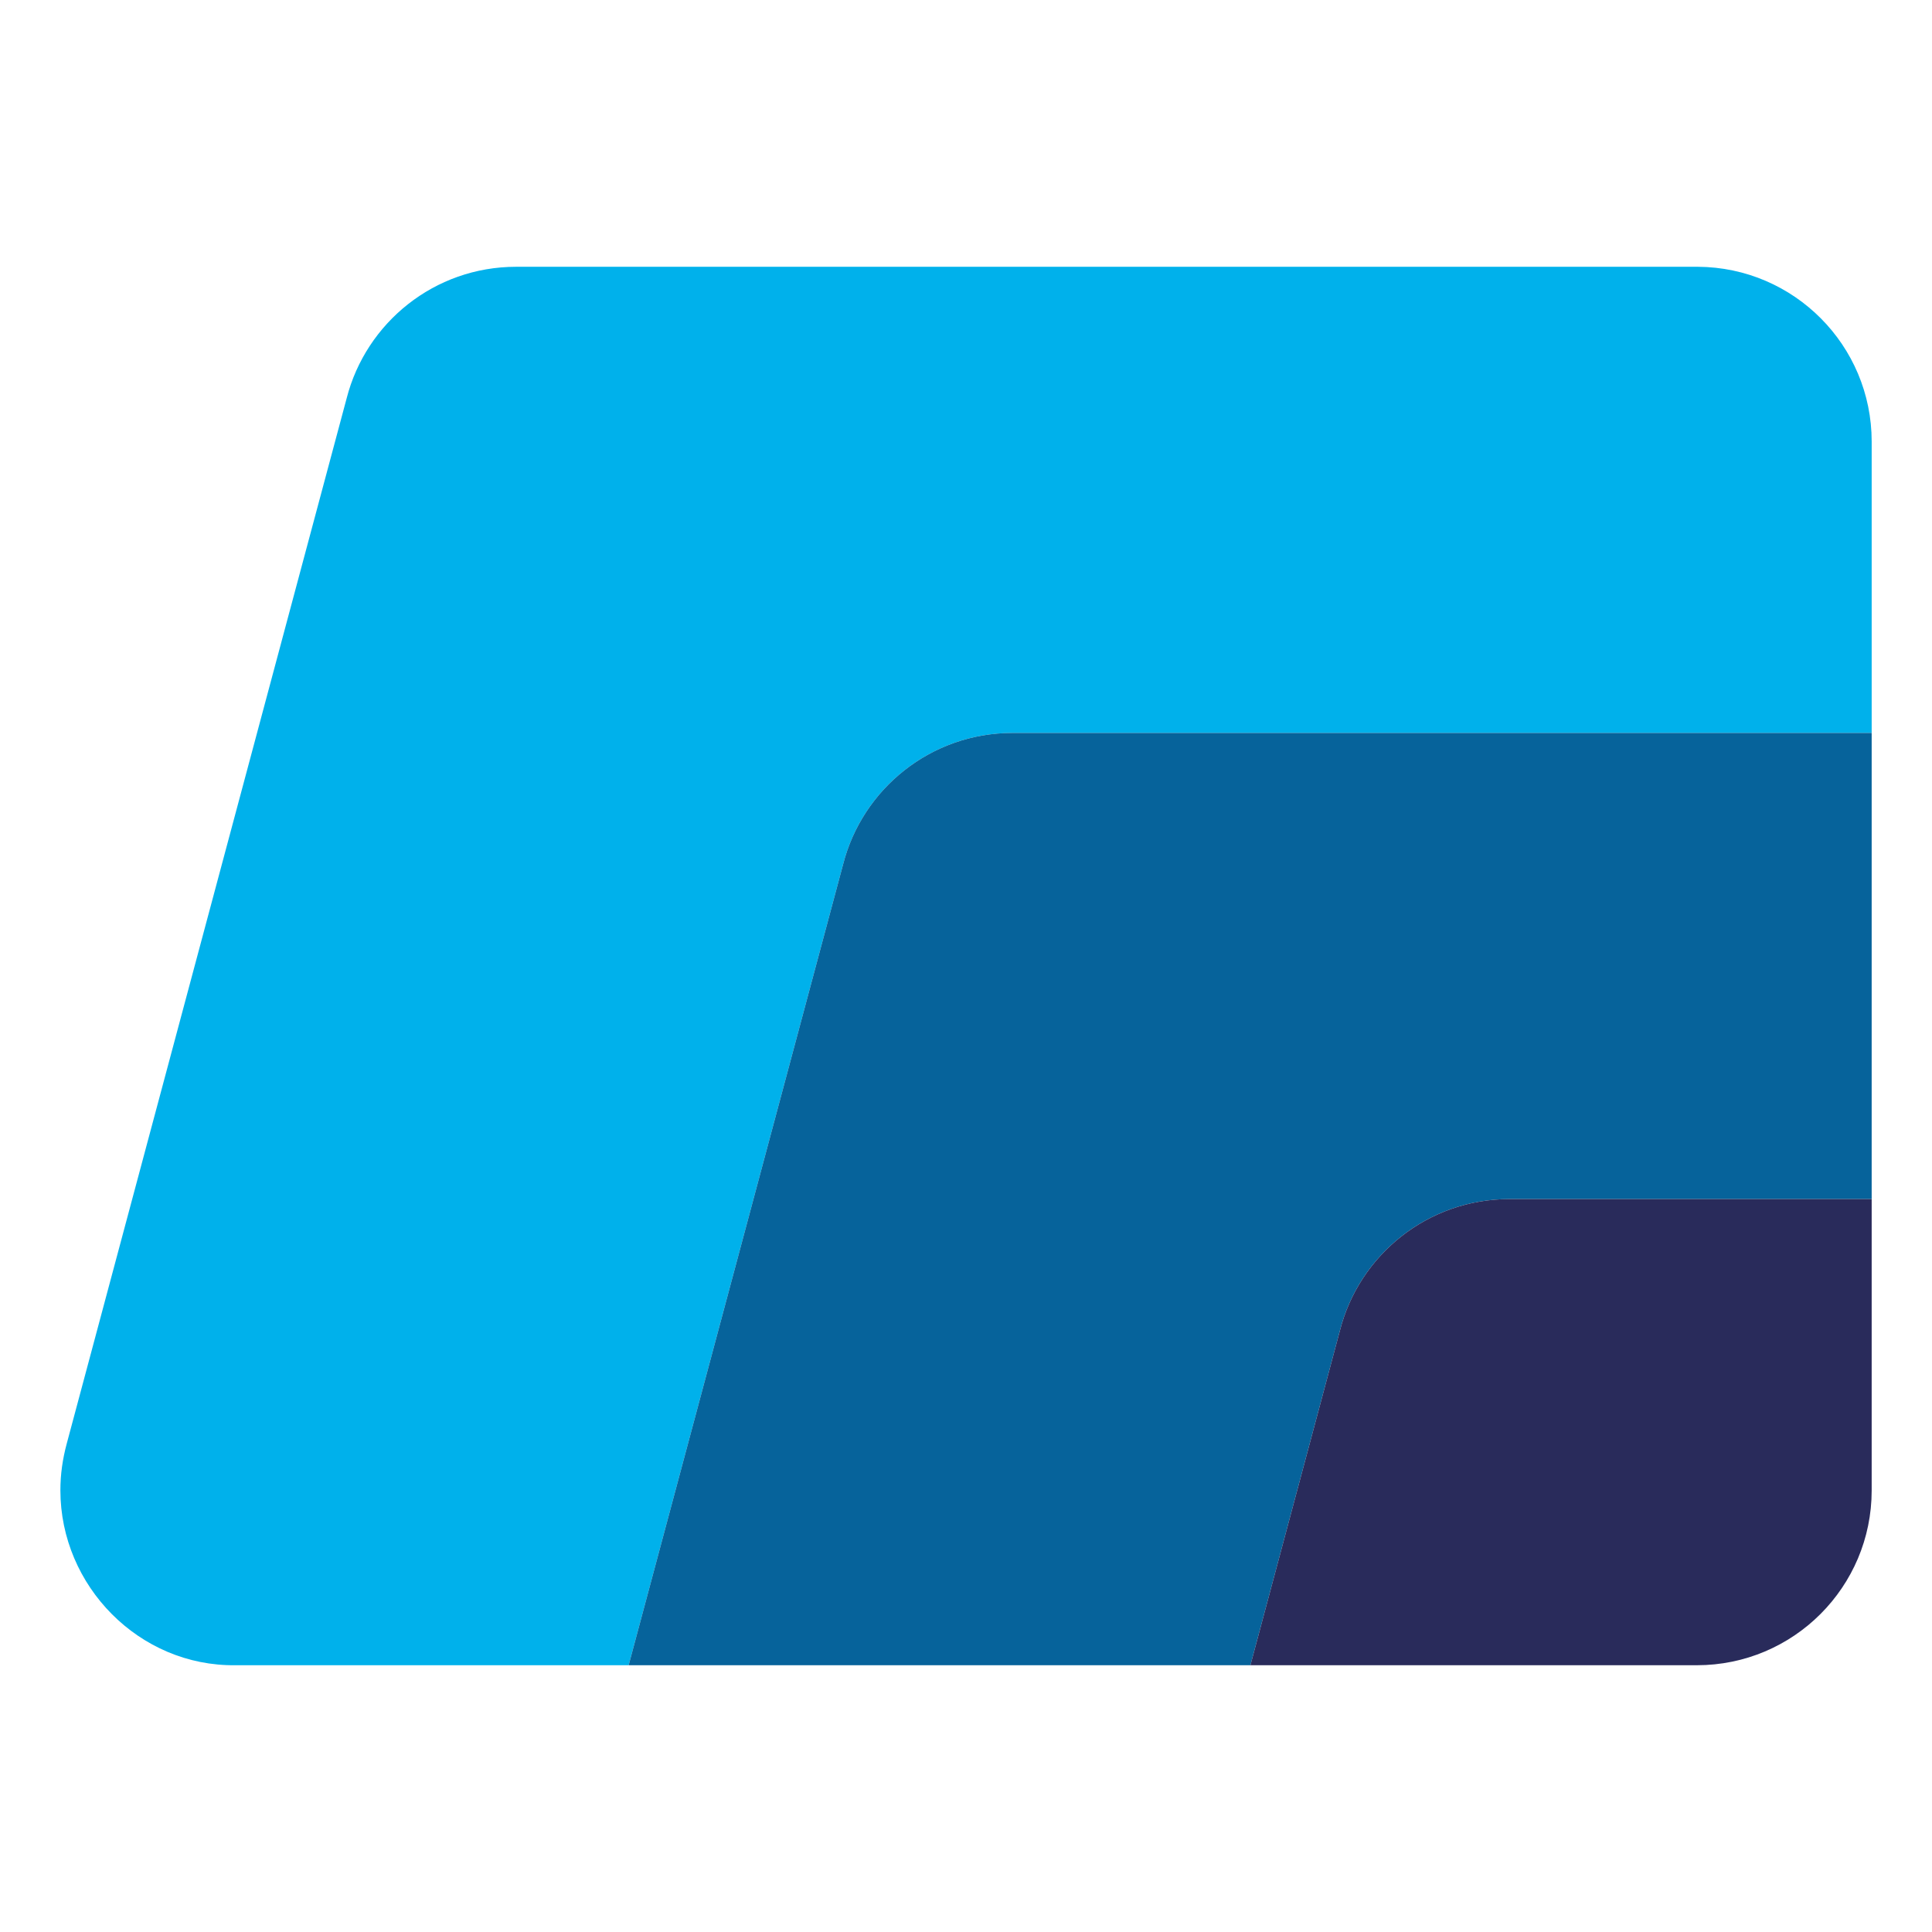
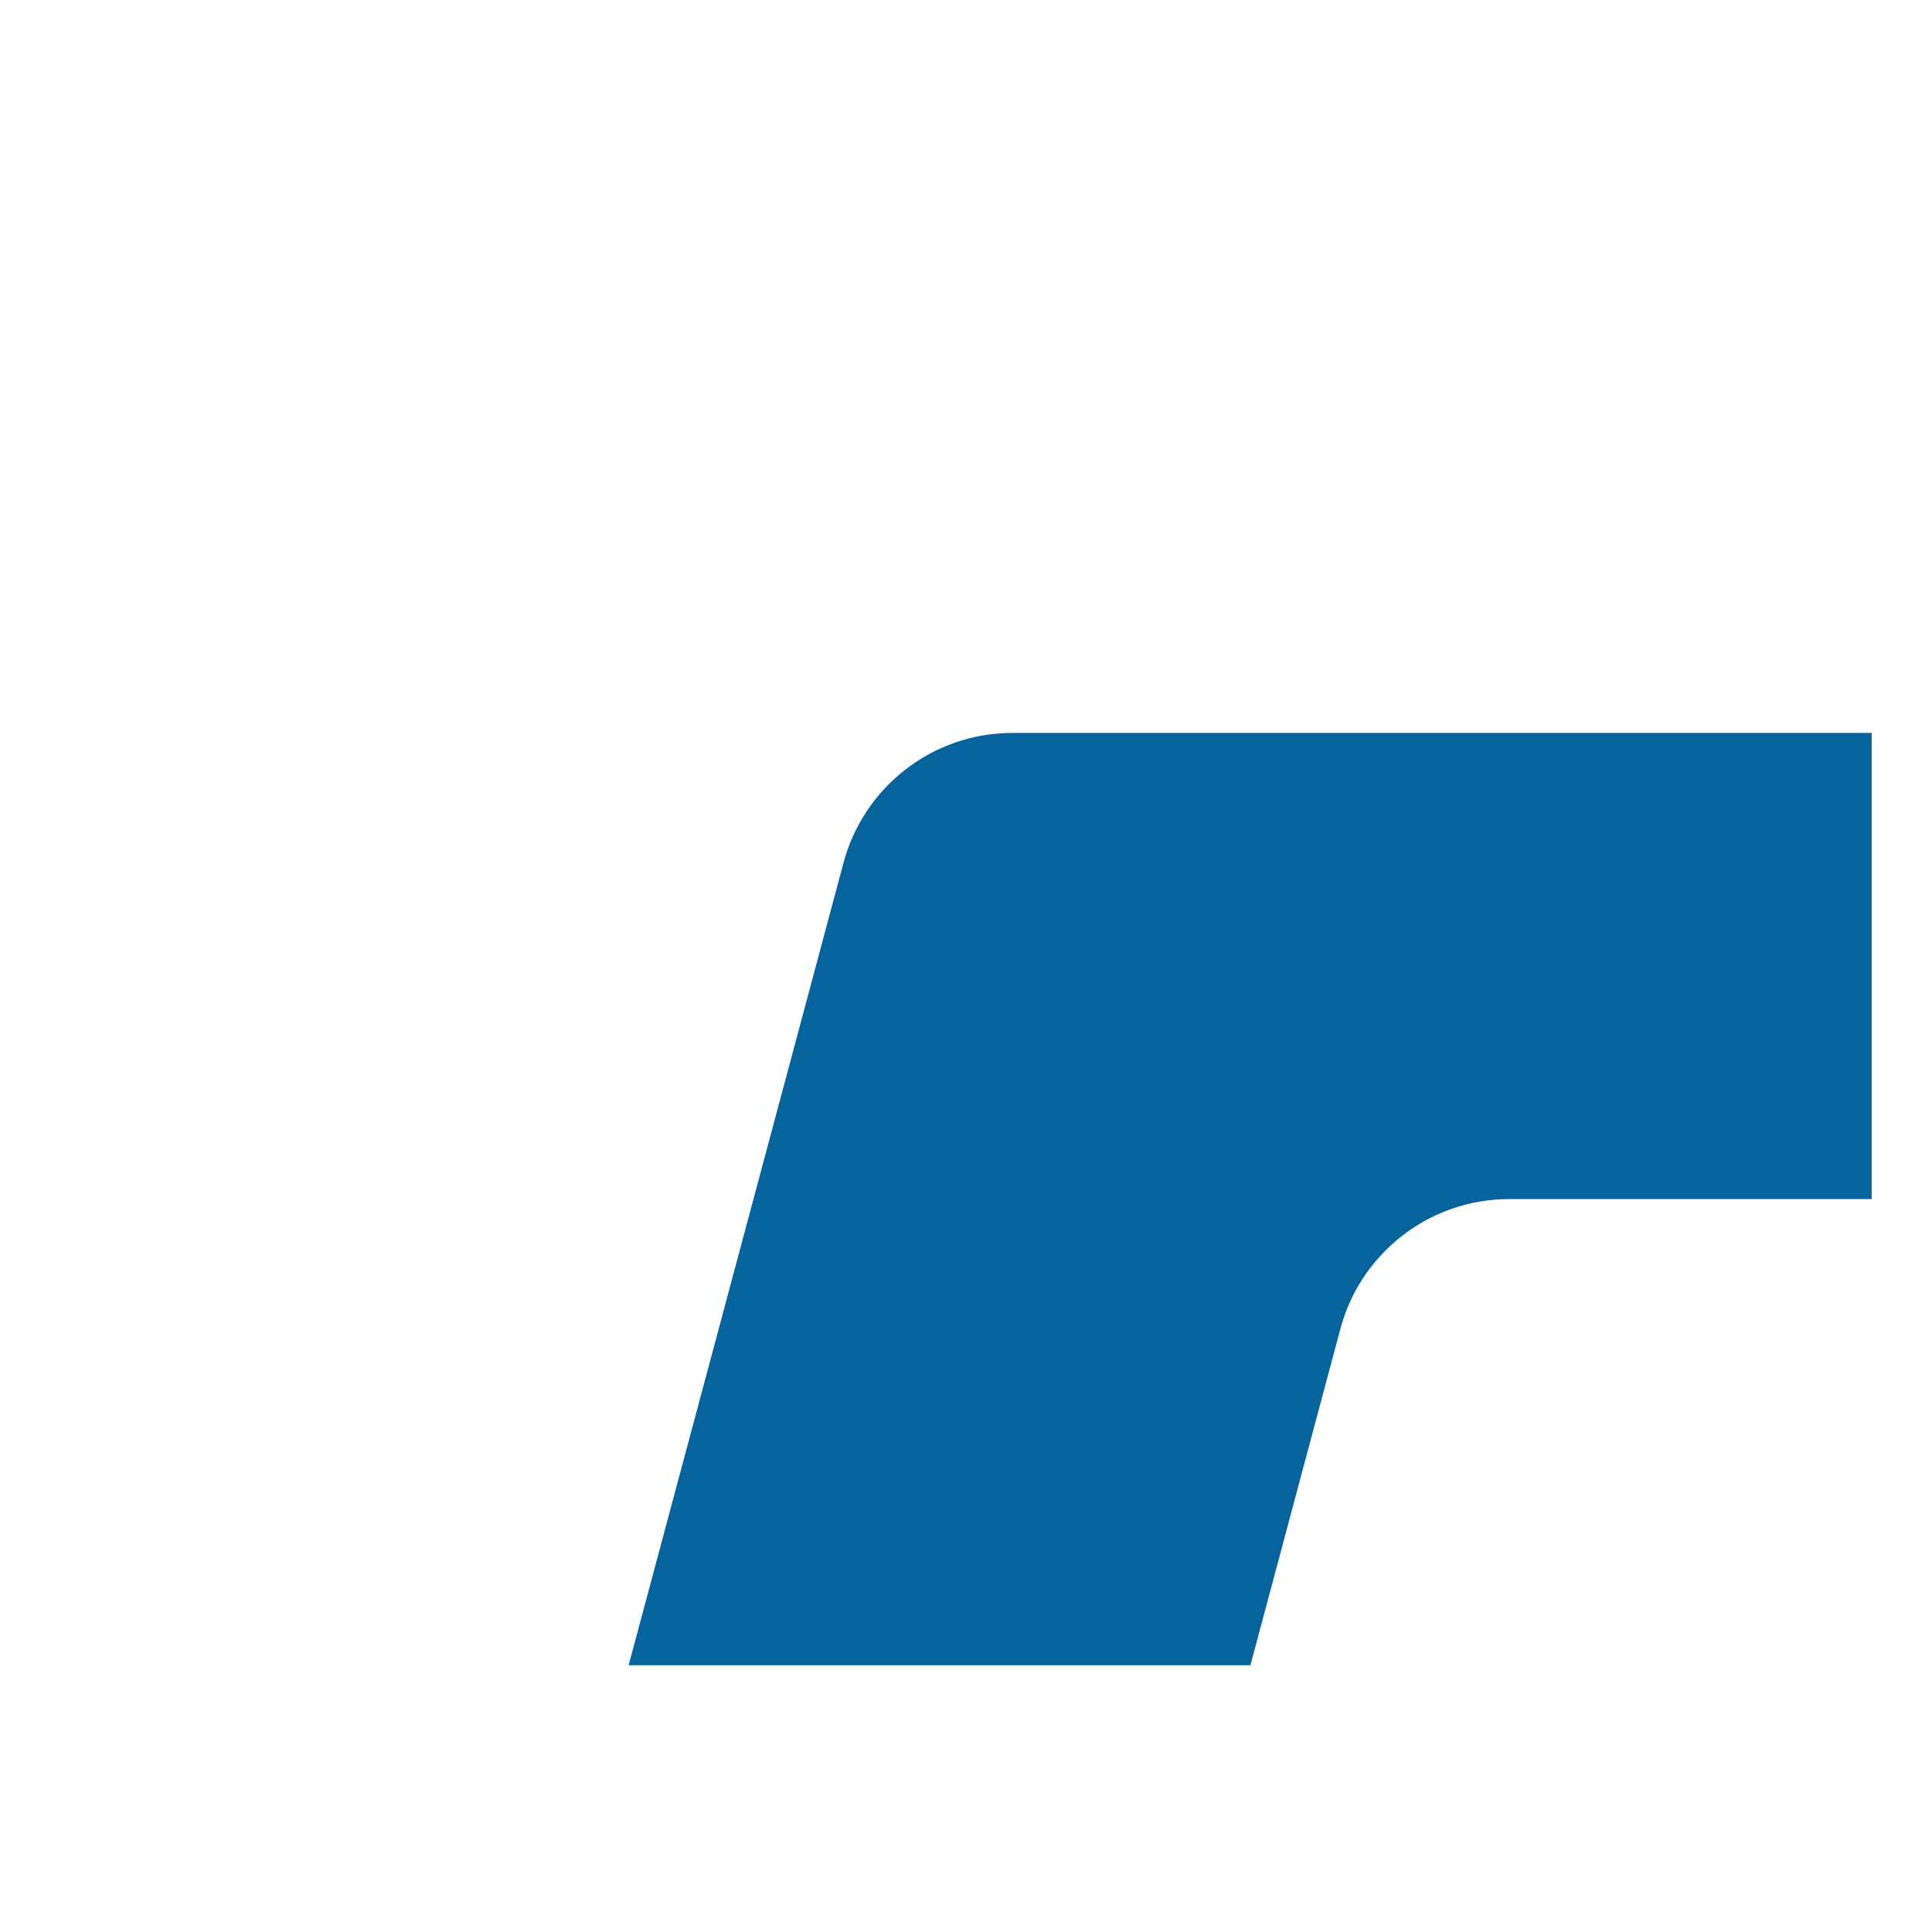
<svg xmlns="http://www.w3.org/2000/svg" width="32mm" height="32mm" clip-rule="evenodd" fill-rule="evenodd" image-rendering="optimizeQuality" shape-rendering="geometricPrecision" text-rendering="geometricPrecision" version="1.1" viewBox="0 0 3200 3200" xml:space="preserve">
  <defs>
    <style type="text/css">
   
    .fil1 {fill:#00B1EB}
    .fil2 {fill:#06639B}
    .fil3 {fill:#292B5B}
    .fil0 {fill:#292B5B;fill-rule:nonzero}
   
  </style>
  </defs>
  <g transform="matrix(6.339 0 0 6.339 -1120.8 427.11)">
-     <path class="fil1" d="m192.59 322.05c0 24.96 20.6 45.99 45.74 45.68h102.74l56.03-209.25c5.04-19.75 22.94-34.35 44.26-34.35h224.5v-76.13c0-25.13-20.31-45.52-45.4-45.67h-308.8c-21.32 0-39.22 14.61-44.27 34.35l-73.14 273.14c-1.09 4.06-1.66 8.02-1.66 12.23z" />
    <path class="fil2" d="m665.86 245.93v-121.8h-224.5c-21.32 0-39.22 14.6-44.26 34.35l-56.03 209.25h162.46l23.39-87.45c5.04-19.75 22.95-34.35 44.26-34.35z" />
-     <path class="fil3" d="m665.86 245.93h-94.68c-21.31 0-39.22 14.6-44.26 34.35l-23.39 87.45h40.53 76.12c25.23 0 45.68-20.45 45.68-45.67z" />
  </g>
</svg>